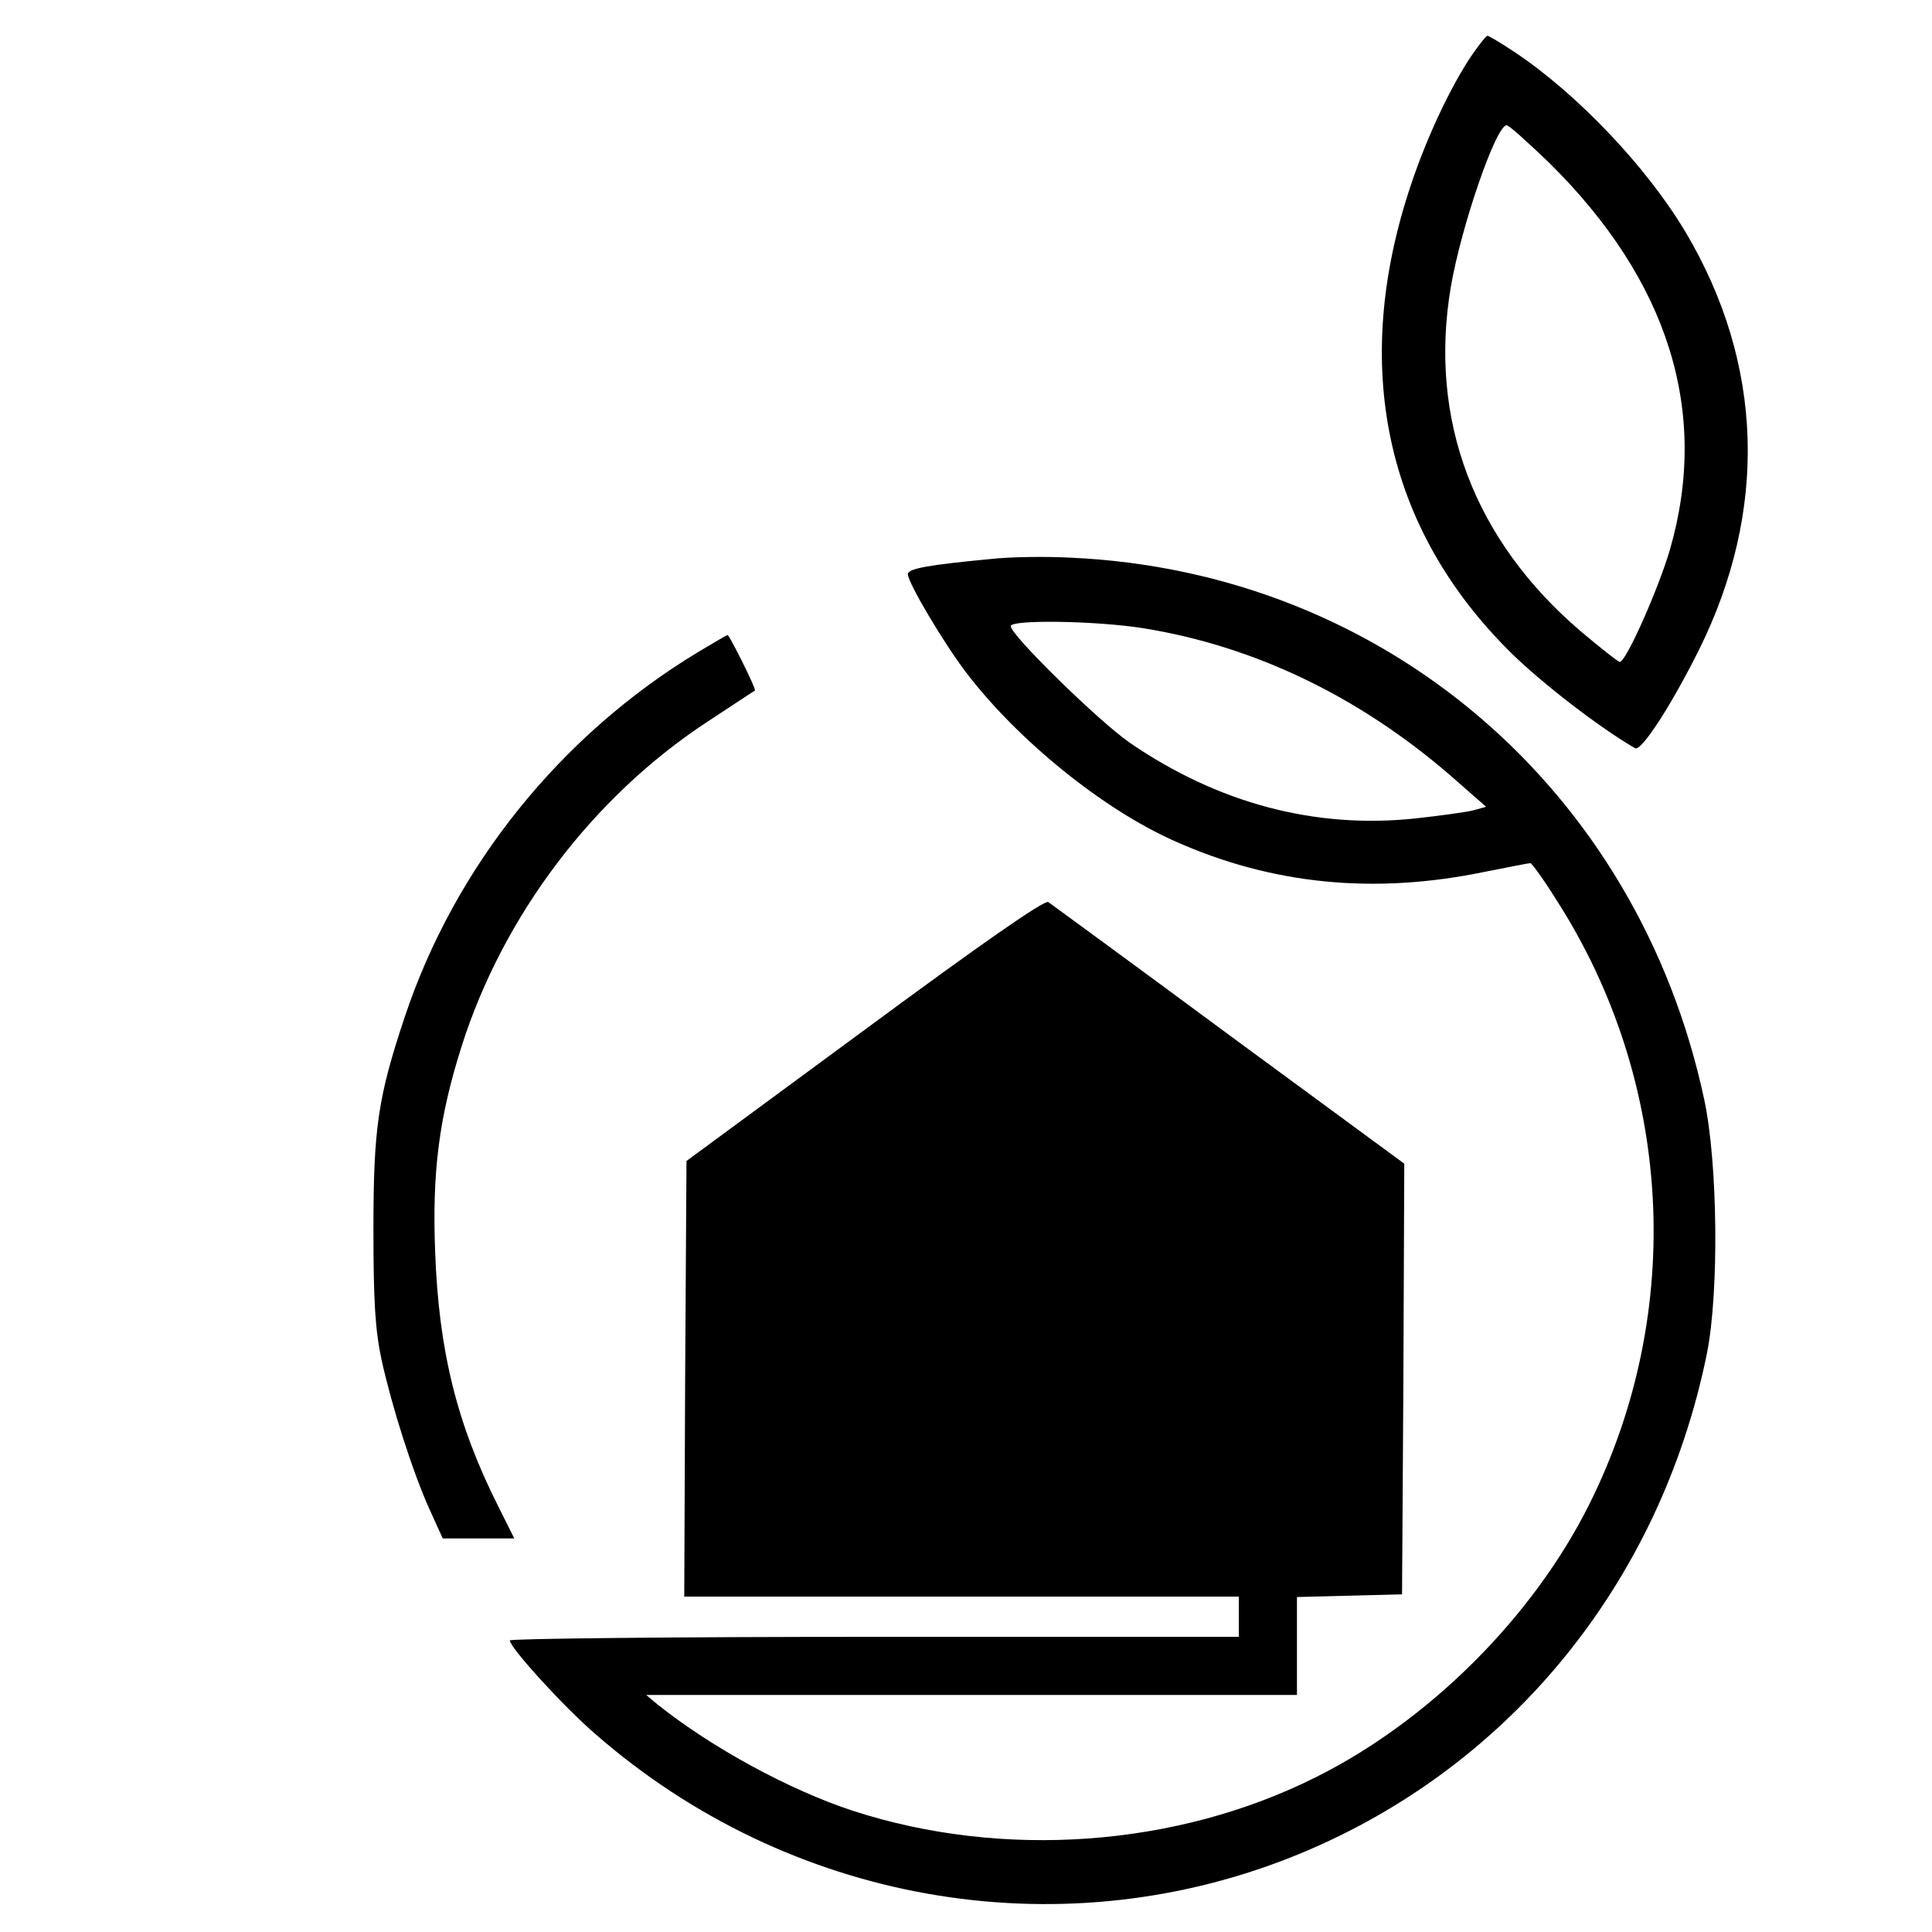
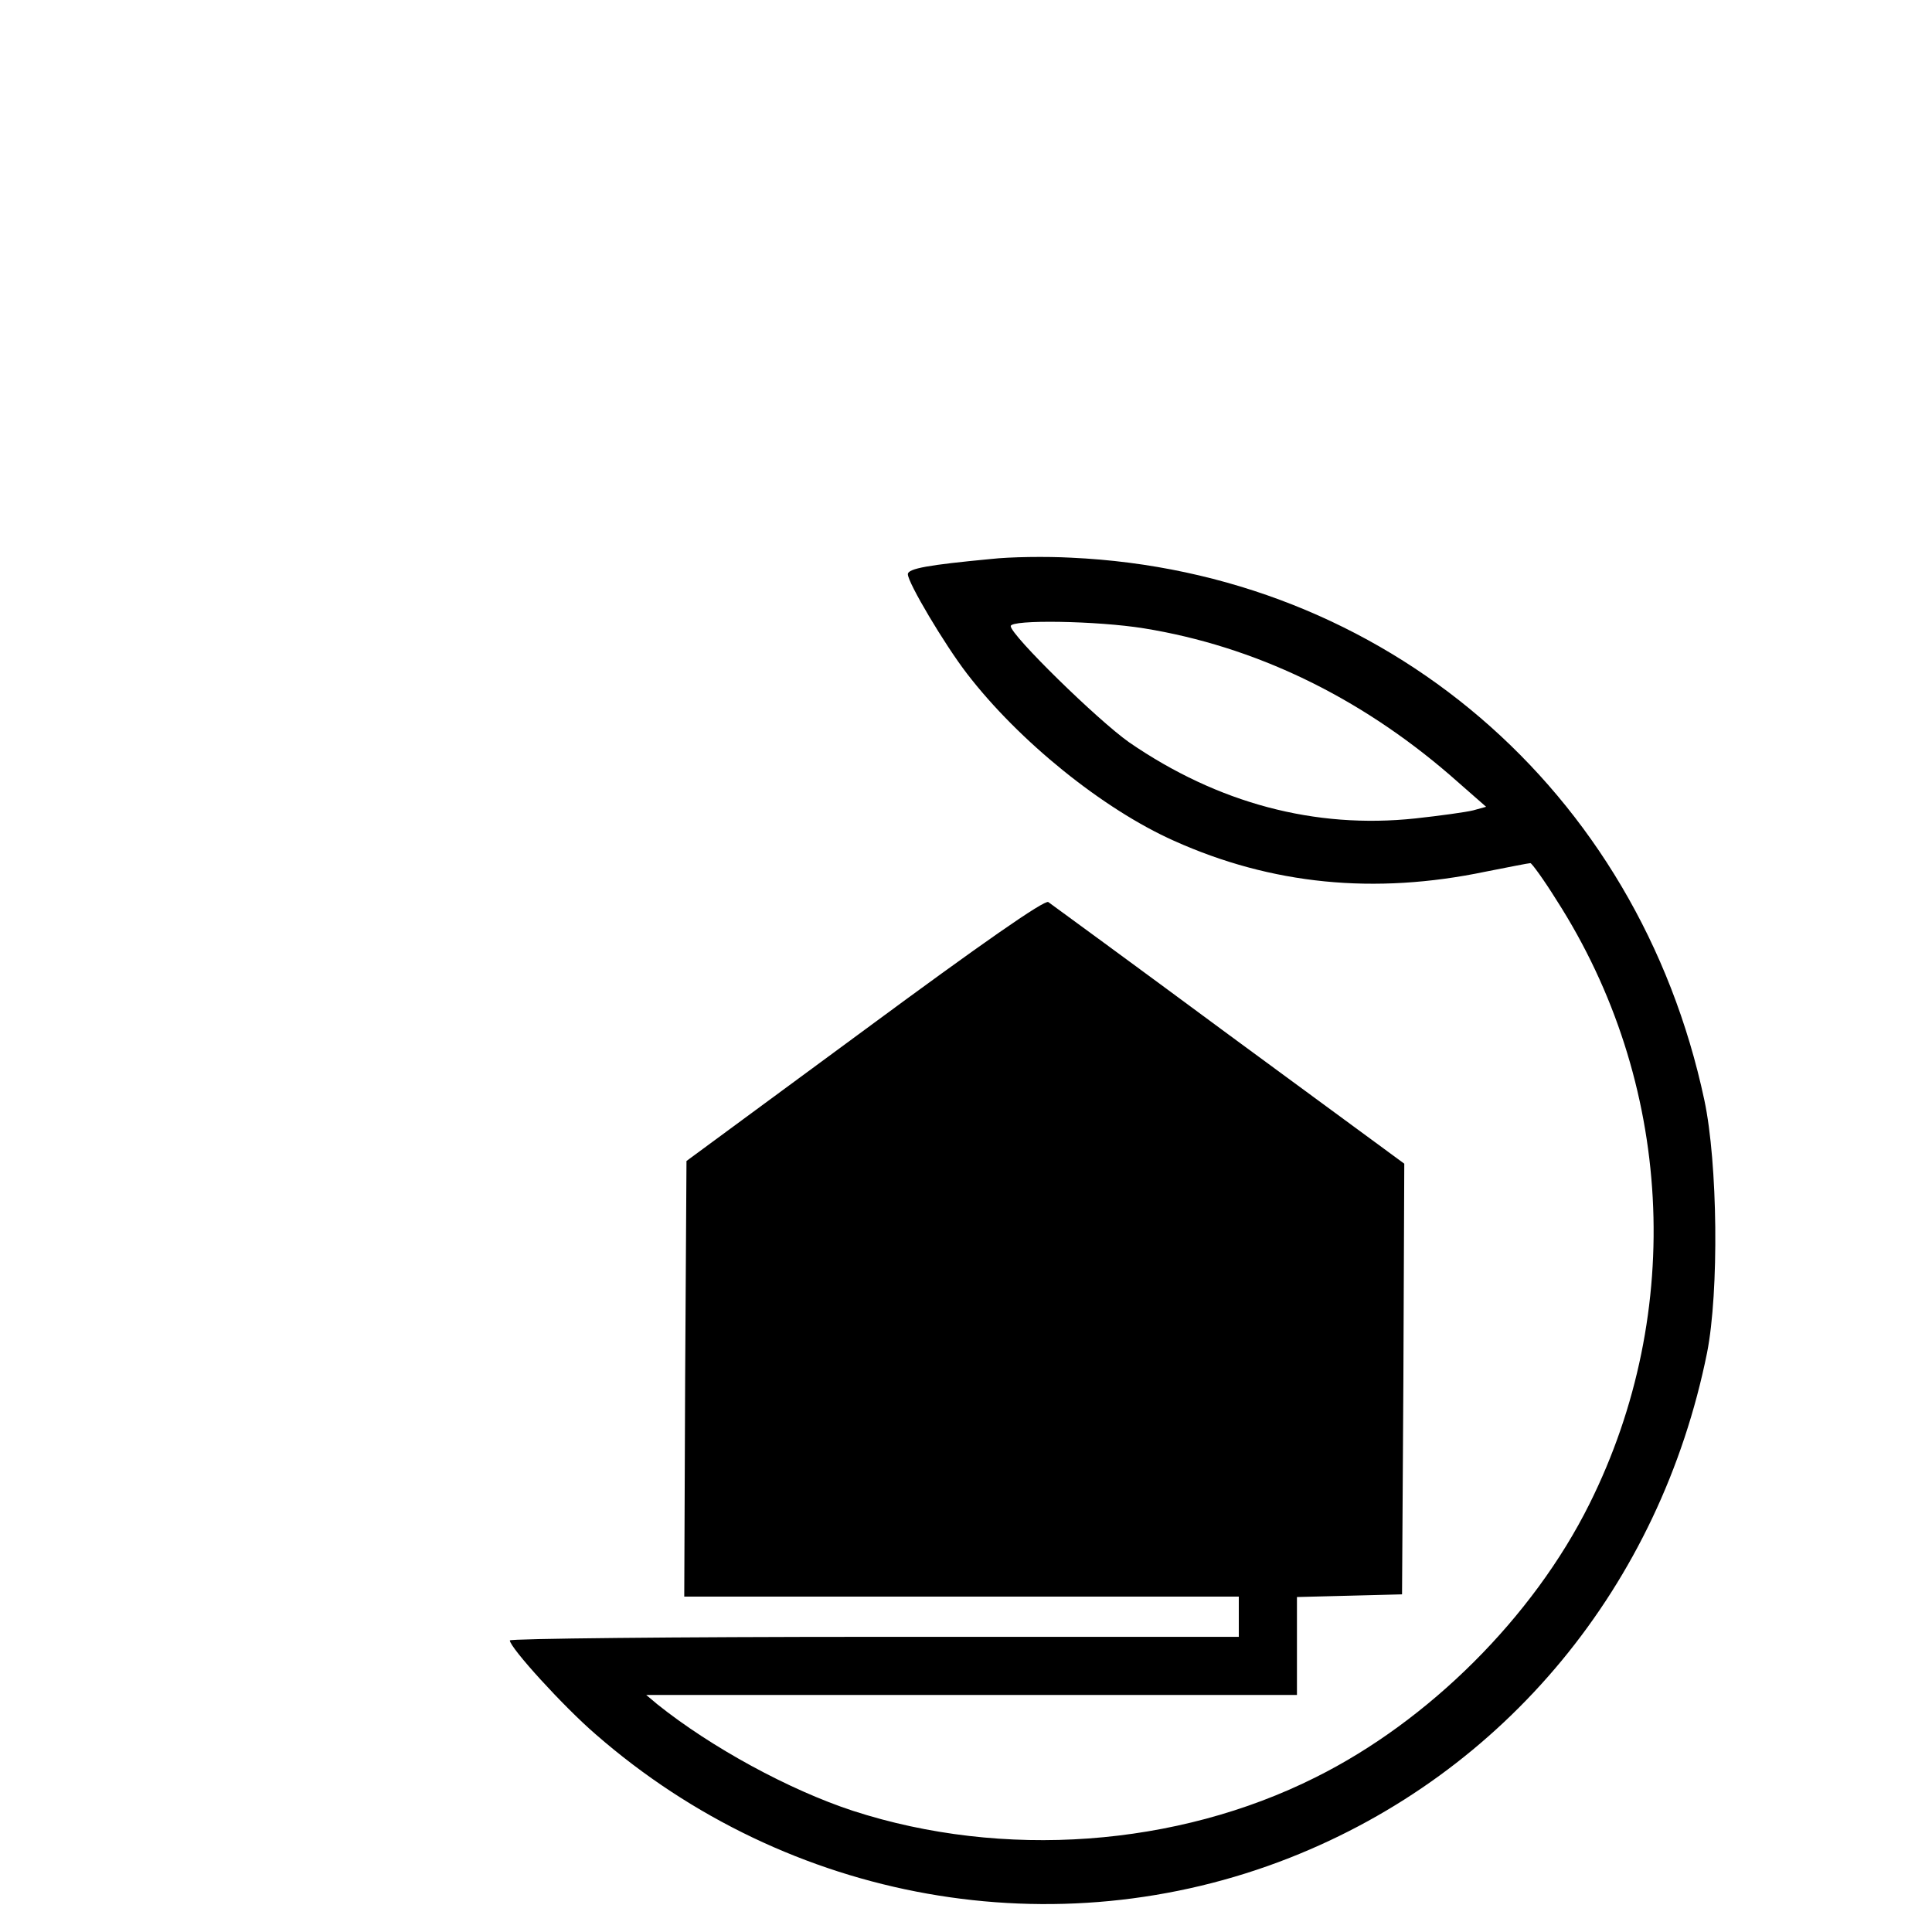
<svg xmlns="http://www.w3.org/2000/svg" version="1.0" width="432pt" height="432pt" viewBox="0 0 432 432" preserveAspectRatio="xMidYMid meet">
  <g transform="translate(0,432) scale(0.1,-0.1)" fill="#000000" stroke="none">
-     <path d="M3292 4198 c-47 -69 -101 -183 -137 -291 -136 -405 -58 -769 224 -1047 69 -68 199 -168 277 -213 14 -8 81 96 142 218 156 313 146 641 -29 936 -87 146 -243 310 -383 403 -30 20 -57 36 -60 36 -3 0 -18 -19 -34 -42z m171 -241 c268 -264 360 -558 271 -866 -25 -86 -98 -251 -112 -251 -4 0 -43 31 -87 68 -239 204 -341 473 -291 770 23 135 101 362 125 362 5 0 47 -38 94 -83z" />
    <path d="M2215 3070 c-137 -13 -185 -21 -185 -34 0 -19 82 -157 132 -222 116 -151 304 -303 463 -374 218 -98 448 -121 697 -69 51 10 96 19 100 19 3 0 30 -37 58 -82 261 -406 289 -920 74 -1351 -126 -253 -359 -485 -612 -611 -311 -156 -699 -184 -1035 -75 -143 47 -317 142 -437 238 l-25 21 728 0 727 0 0 110 0 109 118 3 117 3 3 481 2 482 -392 288 c-215 159 -397 292 -404 297 -9 5 -151 -94 -411 -286 l-398 -293 -3 -487 -2 -487 620 0 620 0 0 -45 0 -45 -815 0 c-448 0 -815 -4 -815 -8 0 -16 120 -148 192 -210 431 -376 1029 -482 1552 -276 482 190 828 609 933 1129 27 137 24 424 -6 565 -148 695 -716 1181 -1416 1213 -55 3 -136 2 -180 -3z m343 -155 c247 -40 480 -152 684 -328 l81 -71 -29 -8 c-16 -4 -74 -12 -129 -18 -225 -24 -442 34 -640 170 -71 50 -265 240 -265 260 0 15 193 12 298 -5z" />
-     <path d="M1561 2862 c-308 -186 -544 -480 -656 -816 -60 -180 -70 -248 -70 -476 0 -161 4 -223 18 -290 24 -108 69 -249 107 -334 l30 -66 80 0 80 0 -35 70 c-93 184 -134 349 -142 571 -7 180 9 301 59 459 93 293 294 558 548 725 58 38 106 70 108 71 4 2 -57 124 -61 124 -2 0 -31 -17 -66 -38z" />
  </g>
</svg>